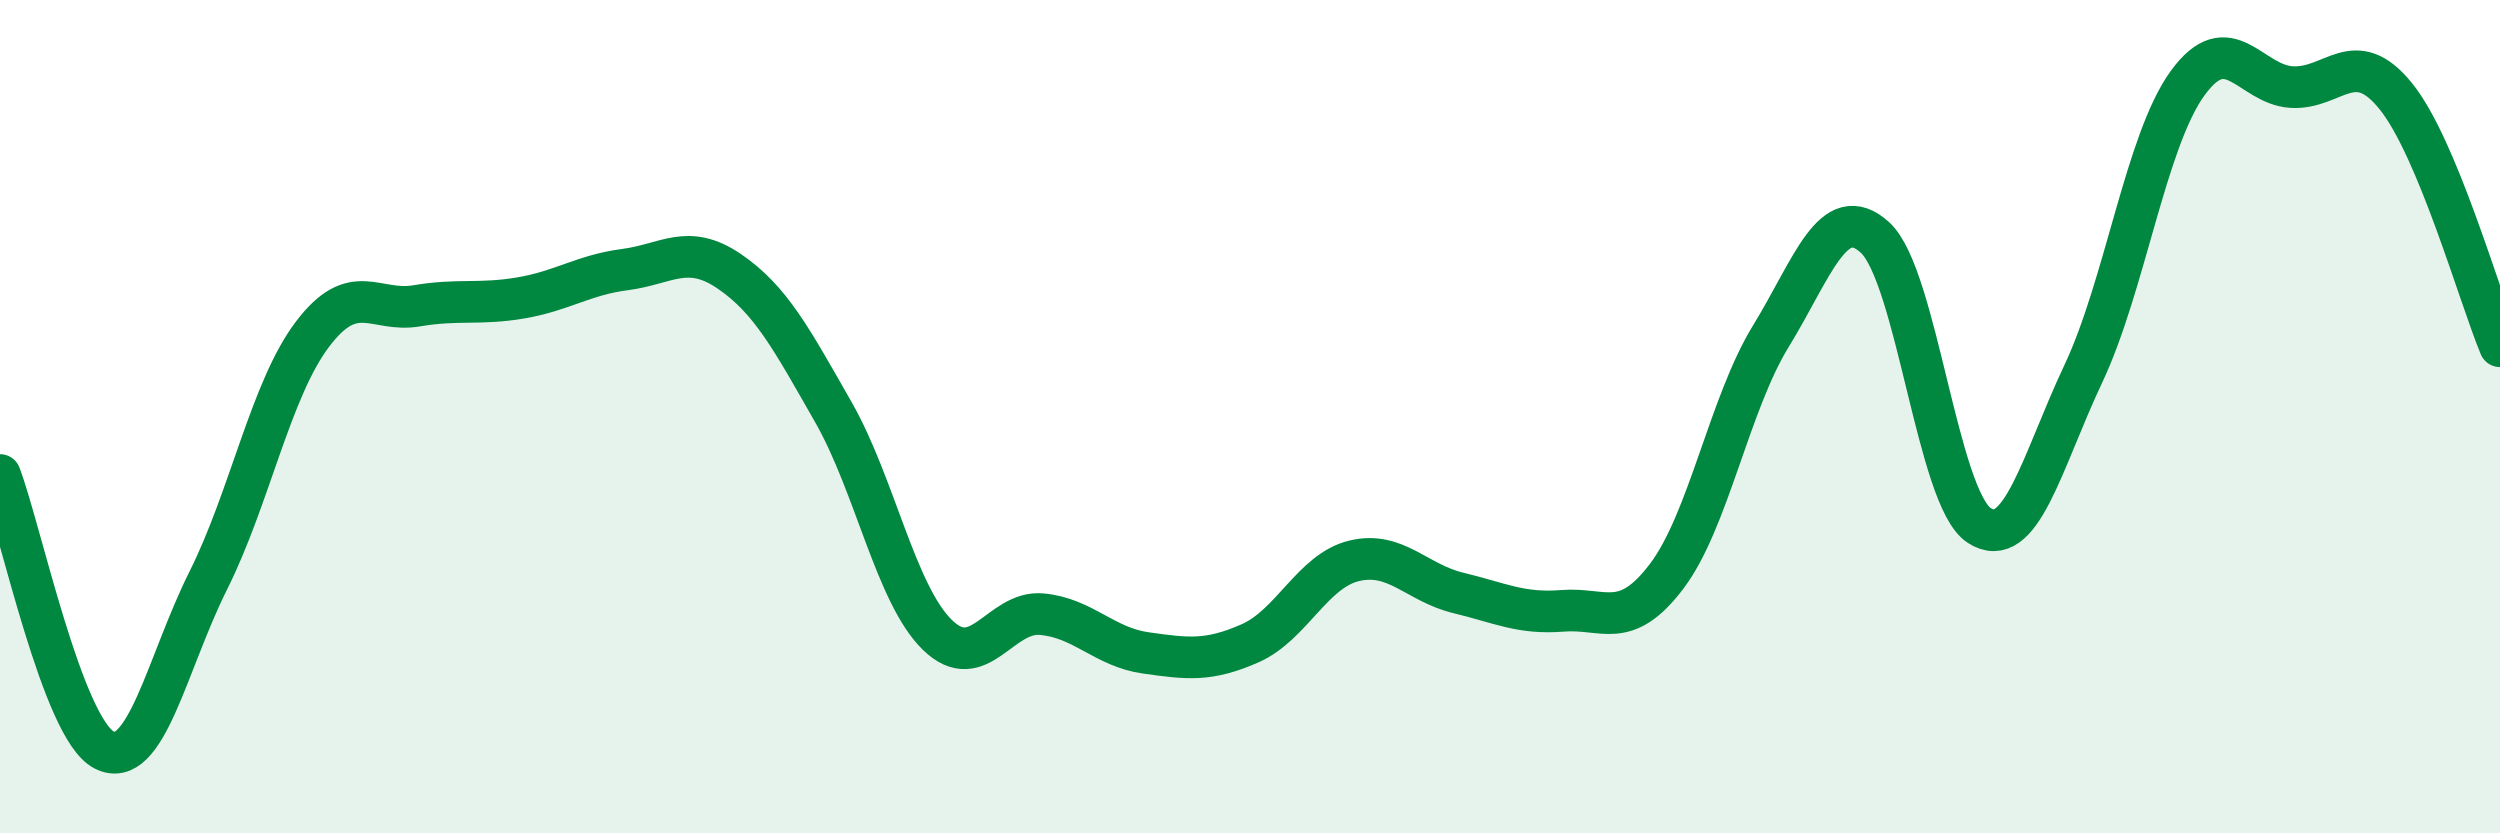
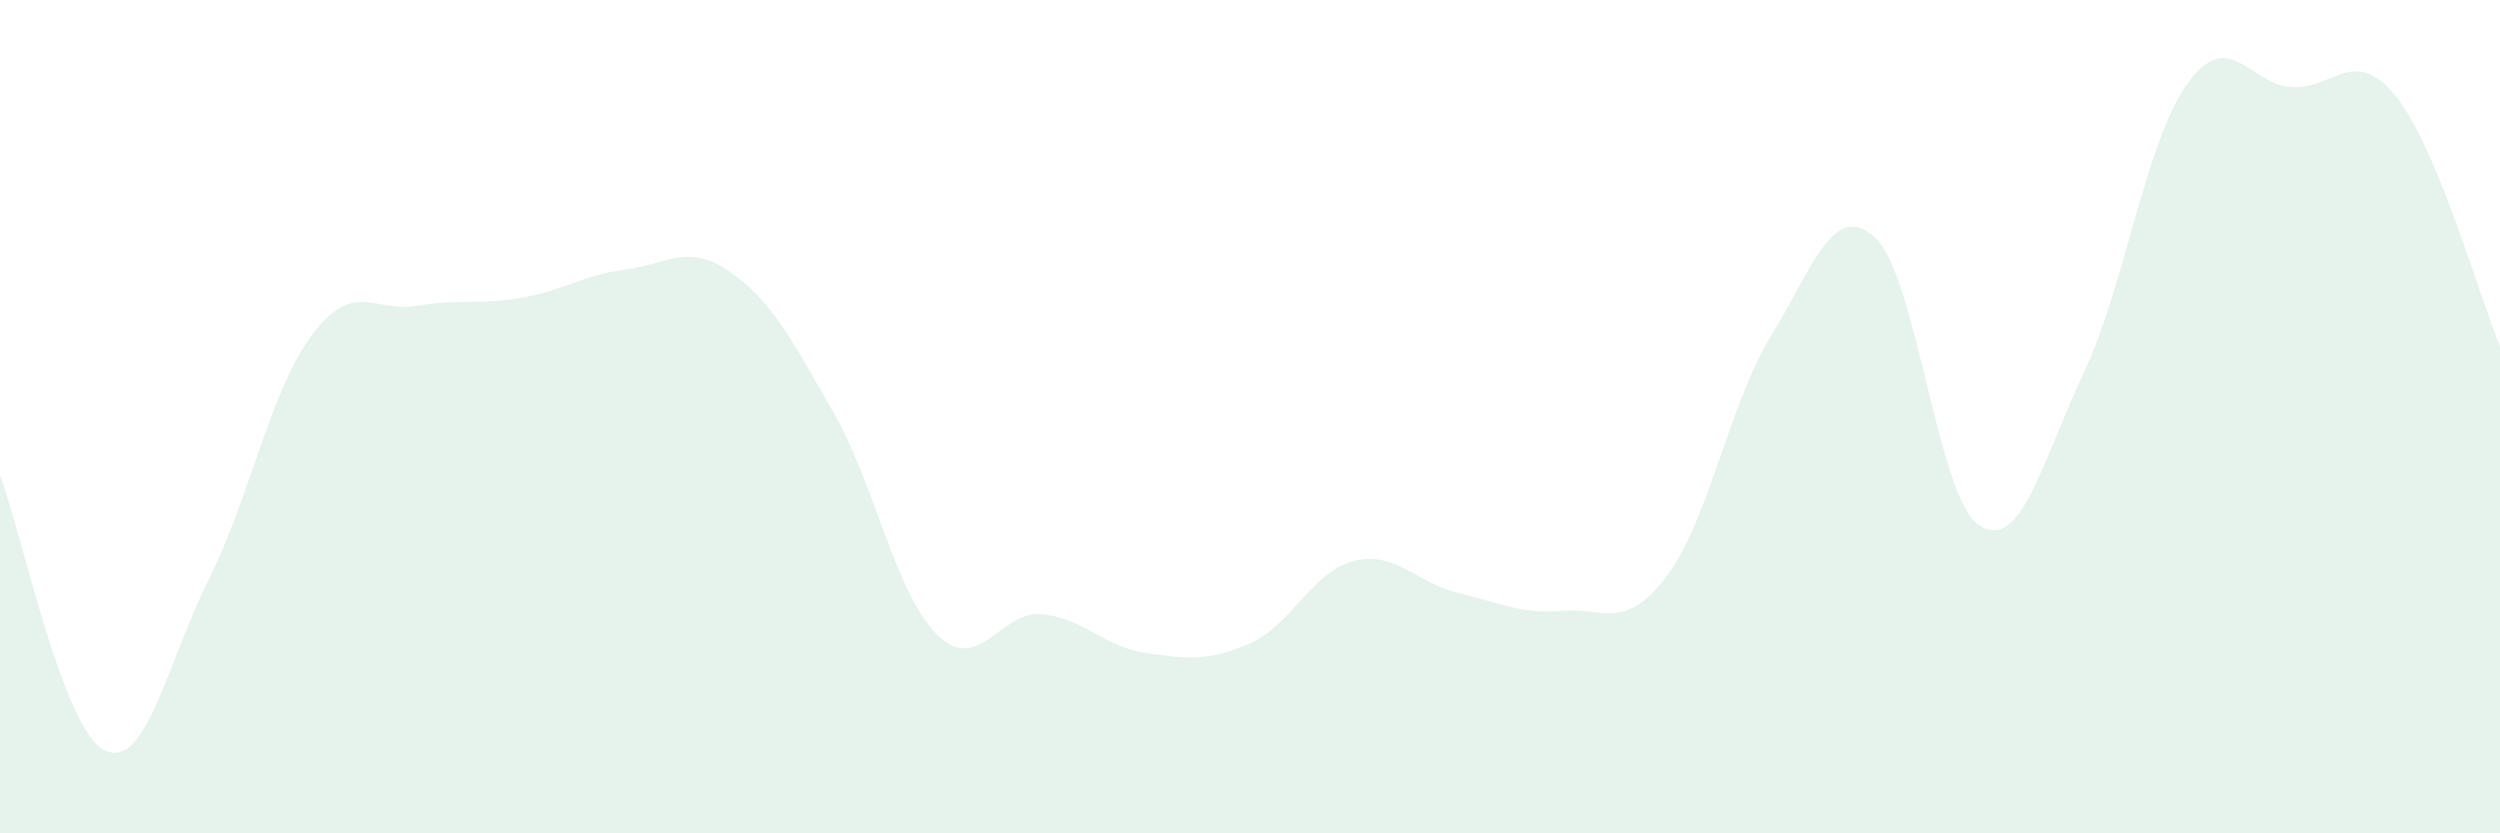
<svg xmlns="http://www.w3.org/2000/svg" width="60" height="20" viewBox="0 0 60 20">
  <path d="M 0,11.4 C 0.5,12.72 1.5,17.49 2.5,18 C 3.5,18.51 4,15.93 5,13.93 C 6,11.93 6.5,9.34 7.5,8.02 C 8.5,6.7 9,7.51 10,7.34 C 11,7.17 11.5,7.32 12.5,7.15 C 13.5,6.98 14,6.6 15,6.47 C 16,6.34 16.5,5.83 17.5,6.51 C 18.5,7.19 19,8.14 20,9.89 C 21,11.64 21.5,14.27 22.5,15.24 C 23.5,16.21 24,14.65 25,14.74 C 26,14.83 26.5,15.53 27.5,15.67 C 28.5,15.81 29,15.88 30,15.44 C 31,15 31.5,13.7 32.5,13.46 C 33.5,13.22 34,13.99 35,14.23 C 36,14.47 36.5,14.74 37.5,14.66 C 38.5,14.58 39,15.15 40,13.83 C 41,12.51 41.5,9.7 42.5,8.07 C 43.5,6.44 44,4.79 45,5.7 C 46,6.61 46.5,11.96 47.5,12.61 C 48.5,13.26 49,11.09 50,8.97 C 51,6.85 51.5,3.38 52.5,2 C 53.5,0.62 54,2.03 55,2.09 C 56,2.15 56.5,1.07 57.5,2.31 C 58.5,3.55 59.5,7.11 60,8.31L60 20L0 20Z" fill="#008740" opacity="0.1" stroke-linecap="round" stroke-linejoin="round" />
-   <path d="M 0,11.4 C 0.5,12.72 1.5,17.49 2.5,18 C 3.5,18.51 4,15.93 5,13.93 C 6,11.93 6.5,9.34 7.5,8.02 C 8.5,6.7 9,7.51 10,7.34 C 11,7.17 11.5,7.32 12.5,7.15 C 13.5,6.98 14,6.6 15,6.47 C 16,6.34 16.5,5.83 17.5,6.51 C 18.5,7.19 19,8.14 20,9.89 C 21,11.64 21.5,14.27 22.5,15.24 C 23.5,16.21 24,14.65 25,14.74 C 26,14.83 26.5,15.53 27.5,15.67 C 28.5,15.81 29,15.88 30,15.44 C 31,15 31.5,13.7 32.5,13.46 C 33.5,13.22 34,13.99 35,14.23 C 36,14.47 36.5,14.74 37.5,14.66 C 38.5,14.58 39,15.15 40,13.83 C 41,12.51 41.5,9.7 42.5,8.07 C 43.5,6.44 44,4.79 45,5.7 C 46,6.61 46.5,11.96 47.5,12.61 C 48.5,13.26 49,11.09 50,8.97 C 51,6.85 51.5,3.38 52.5,2 C 53.5,0.62 54,2.03 55,2.09 C 56,2.15 56.5,1.07 57.5,2.31 C 58.5,3.55 59.5,7.11 60,8.31" stroke="#008740" stroke-width="1" fill="none" stroke-linecap="round" stroke-linejoin="round" />
</svg>